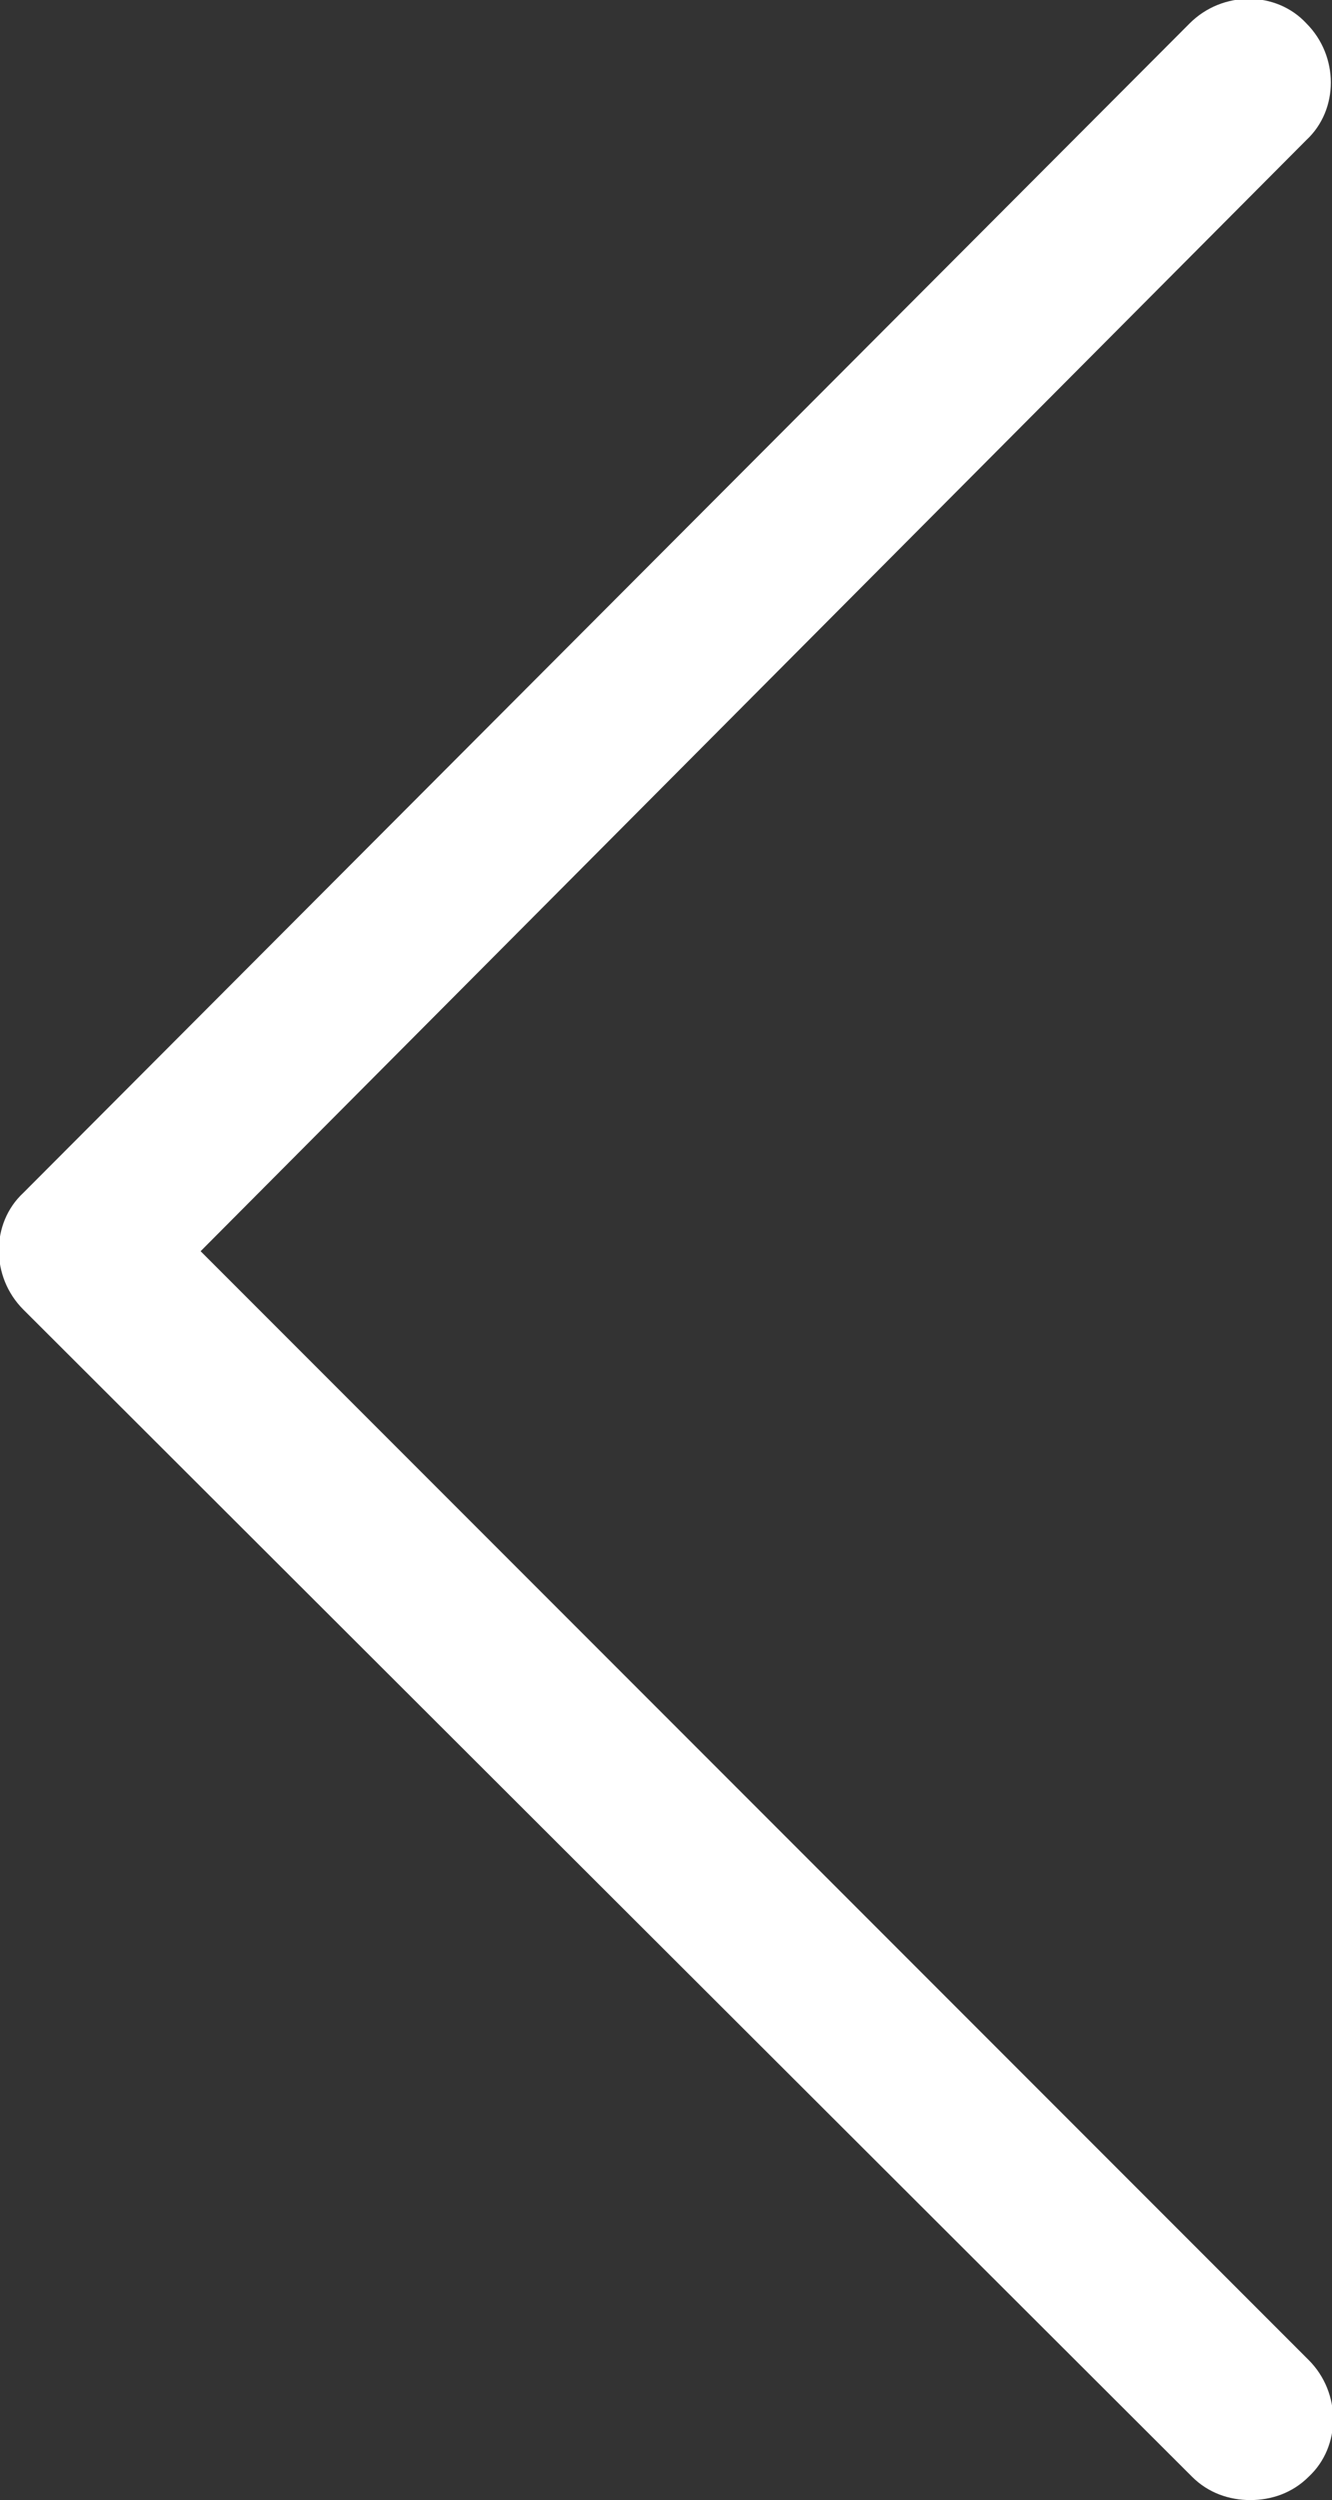
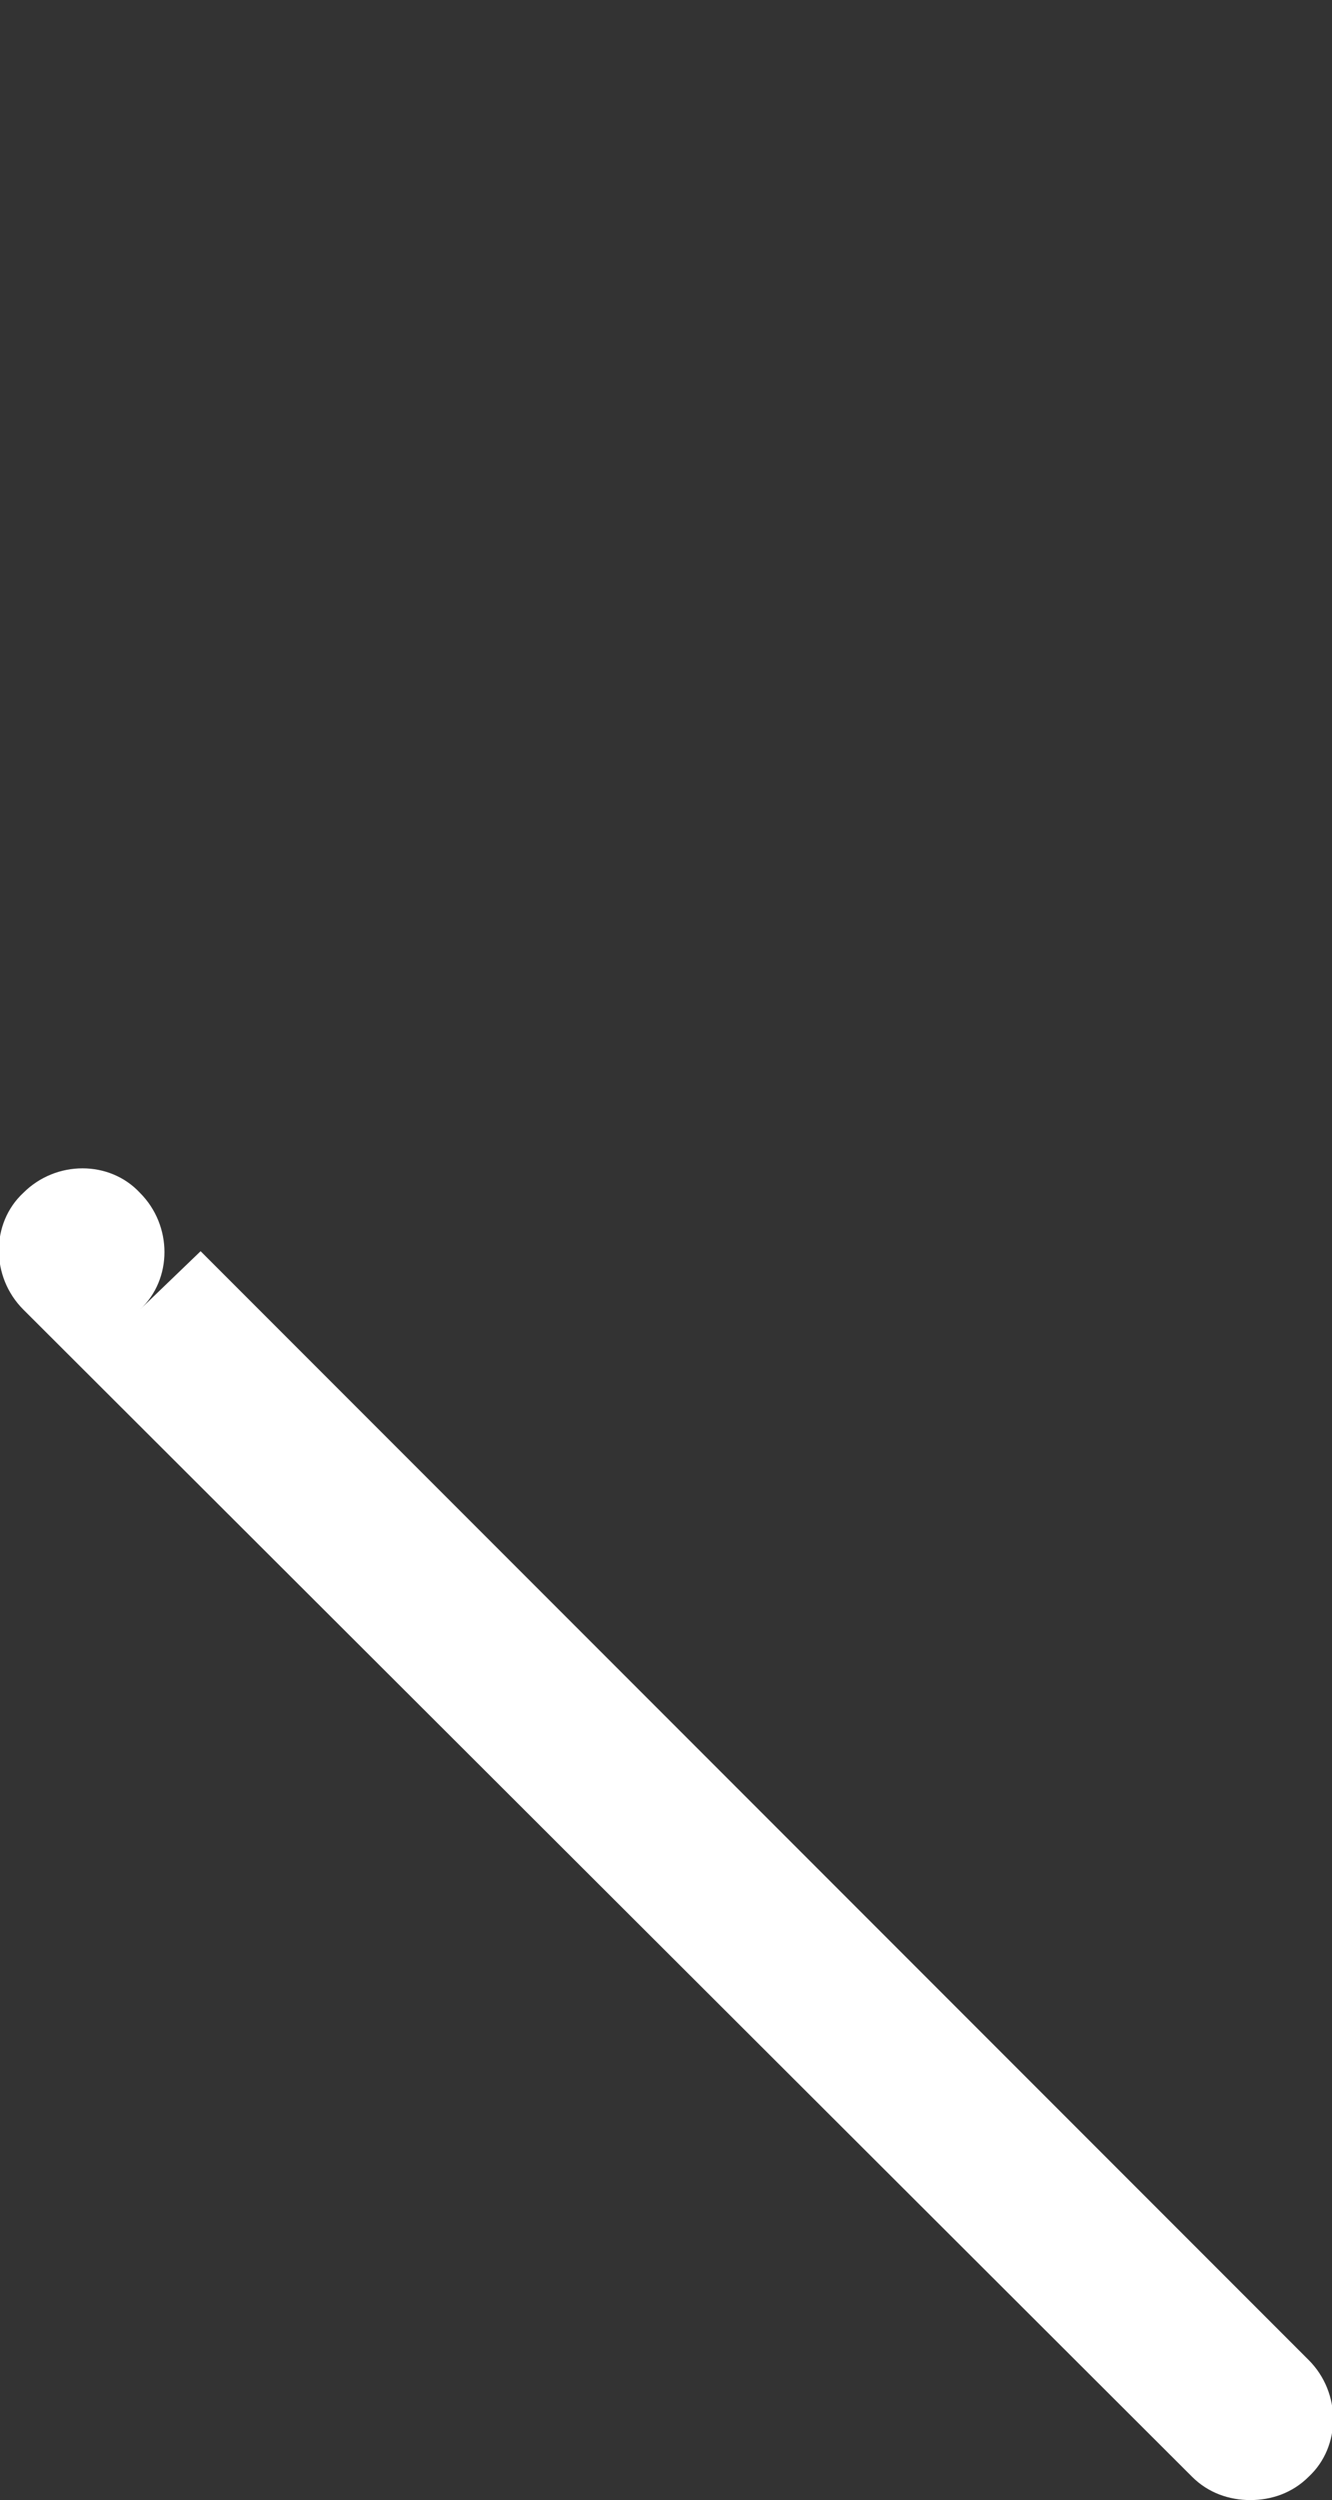
<svg xmlns="http://www.w3.org/2000/svg" id="_レイヤー_2" data-name="レイヤー 2" viewBox="0 0 5.71 10.71">
  <rect x="0" y="0" width="5.71" height="10.71" fill="#333333" stroke="none" />
  <defs>
    <style>
      .cls-1 {
        fill: #fff;
      }
    </style>
  </defs>
  <g id="_レイヤー_1-2" data-name="レイヤー 1">
-     <path class="cls-1" d="M5.36,10.71c-.09,0-.18-.03-.25-.1L.1,5.61c-.14-.14-.14-.37,0-.5L5.1.1c.14-.14.37-.14.5,0,.14.14.14.37,0,.5L.86,5.36l4.75,4.75c.14.14.14.37,0,.5-.07.07-.16.1-.25.1Z" />
+     <path class="cls-1" d="M5.36,10.71c-.09,0-.18-.03-.25-.1L.1,5.61c-.14-.14-.14-.37,0-.5c.14-.14.37-.14.5,0,.14.14.14.37,0,.5L.86,5.36l4.75,4.75c.14.14.14.37,0,.5-.07.07-.16.1-.25.1Z" />
  </g>
</svg>